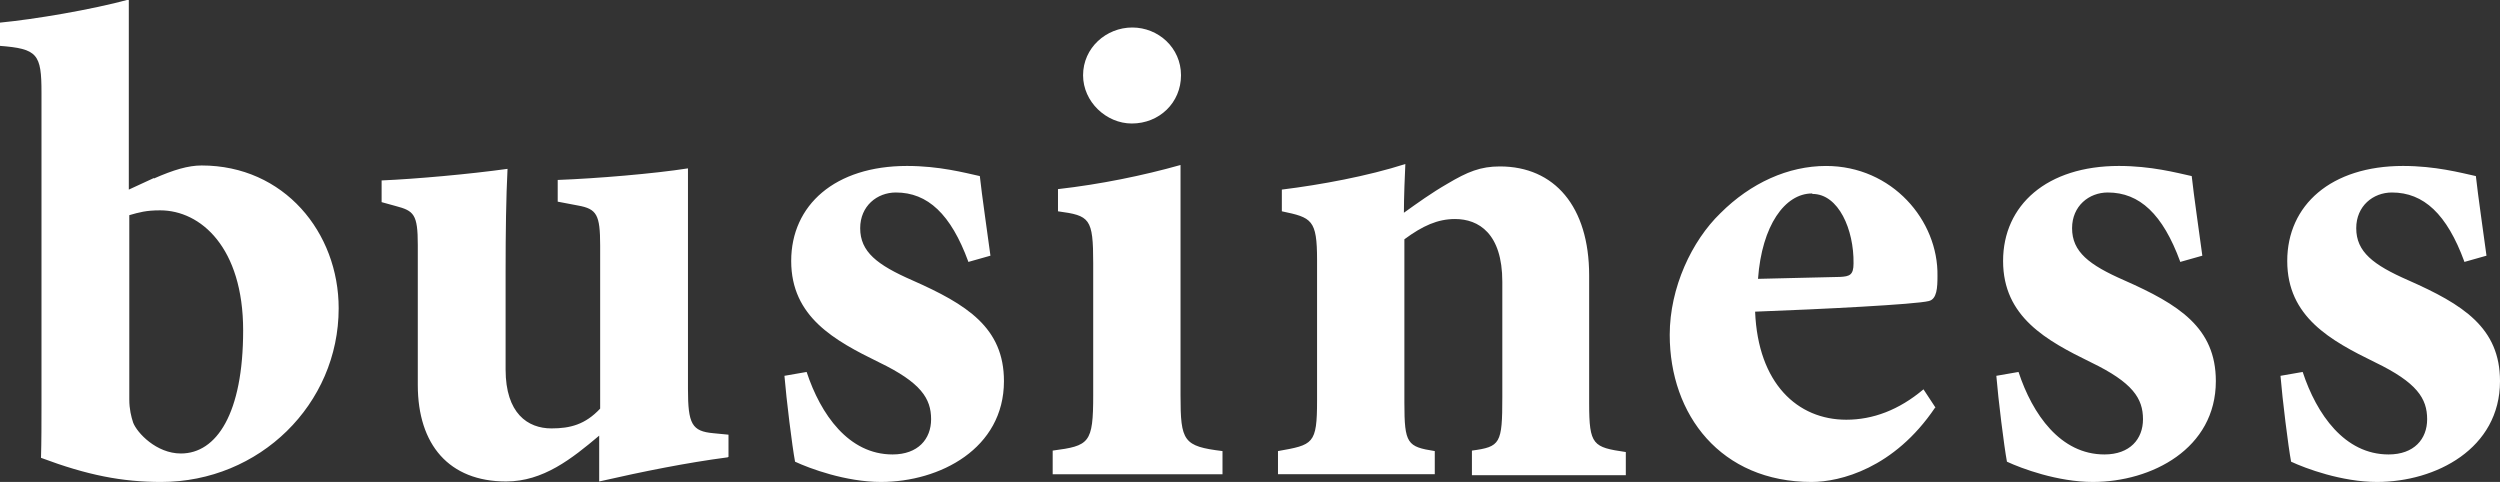
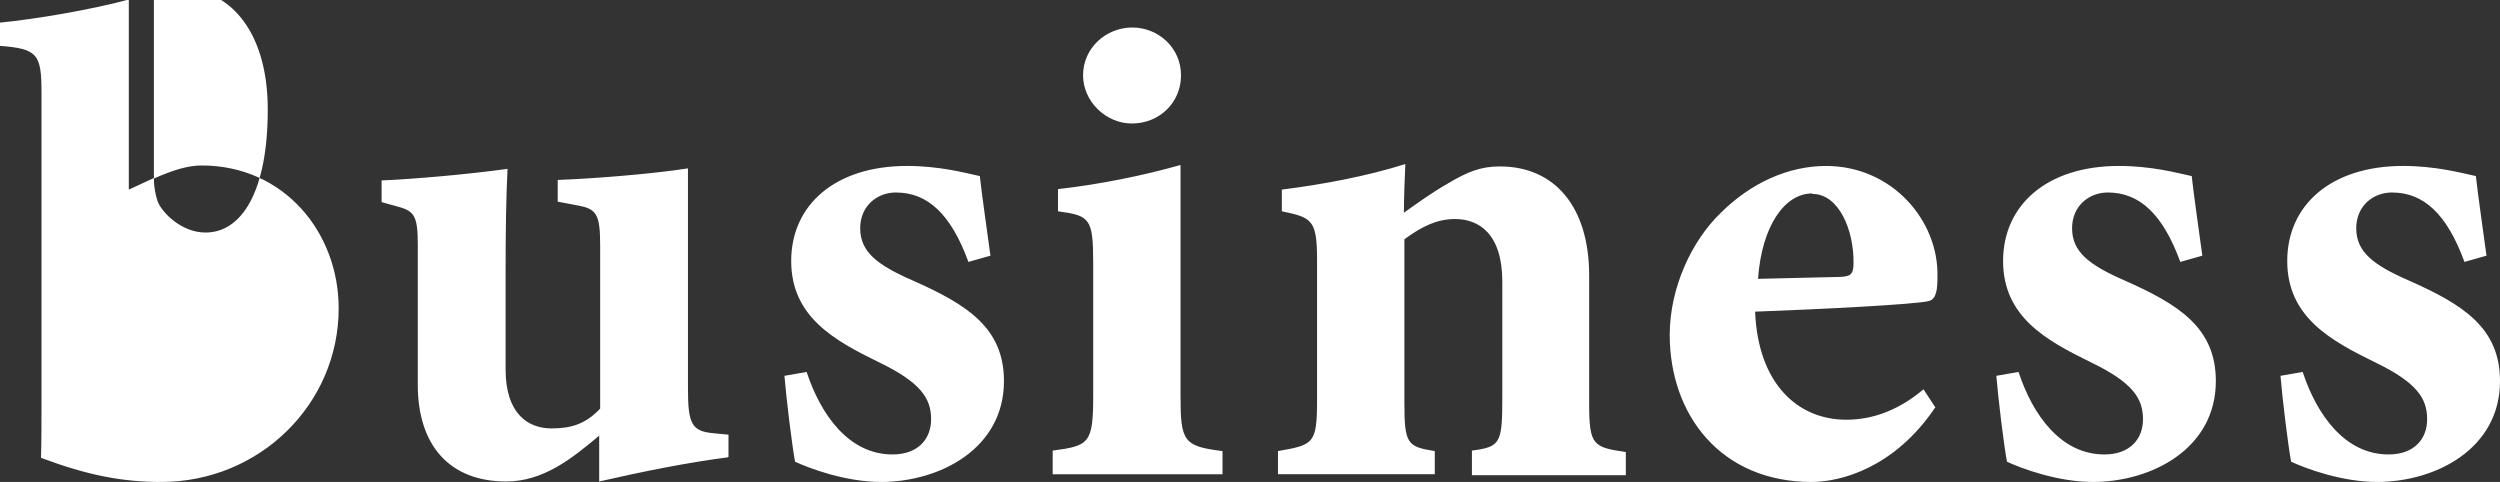
<svg xmlns="http://www.w3.org/2000/svg" id="_レイヤー_2" viewBox="0 0 51.82 9.99">
  <rect x="0" y="0" width="51.82" height="9.99" fill="#333333" stroke="none" />
  <defs>
    <style>.cls-1{fill:#fff;}</style>
  </defs>
  <g id="_レイヤー_1-2">
-     <path class="cls-1" d="M3.19,3.7c.41-.18.71-.27.99-.27,1.71,0,2.84,1.39,2.84,2.96,0,1.99-1.64,3.6-3.68,3.6-.81,0-1.53-.14-2.49-.5.01-.34.01-.73.01-1.08V1.92c0-.8-.08-.91-.87-.97v-.48c.73-.07,1.91-.27,2.68-.48v3.94l.52-.24ZM2.68,8.28c0,.2.04.36.08.48.08.21.48.64.99.64.74,0,1.29-.83,1.29-2.55s-.88-2.49-1.72-2.49c-.29,0-.43.04-.64.1v3.82ZM15.08,9.48c-.84.11-1.74.29-2.66.5v-.95c-.57.48-1.16.95-1.93.95-1.18,0-1.83-.76-1.83-2v-2.9c0-.64-.08-.71-.46-.81l-.29-.08v-.45c.71-.03,1.82-.13,2.61-.24-.03.59-.04,1.32-.04,2.12v2.04c0,.91.46,1.22.95,1.22.39,0,.7-.08,1.01-.41v-3.38c0-.64-.07-.76-.46-.83l-.42-.08v-.45c.81-.03,2-.13,2.7-.24v4.57c0,.73.08.88.53.92l.31.03v.46ZM20.07,5.42c-.36-.98-.84-1.43-1.5-1.43-.39,0-.74.28-.74.74,0,.49.35.76,1.08,1.08,1.13.5,1.9.98,1.9,2.09,0,1.4-1.33,2.09-2.55,2.09-.73,0-1.48-.28-1.78-.42-.06-.32-.18-1.29-.22-1.78l.46-.08c.29.88.87,1.71,1.78,1.71.53,0,.8-.32.8-.73,0-.43-.21-.76-1.08-1.18-.92-.45-1.82-.94-1.82-2.1s.91-1.97,2.4-1.97c.67,0,1.19.14,1.51.21.04.38.17,1.27.22,1.65l-.46.13ZM21.82,9.82v-.48c.76-.1.84-.15.84-1.15v-2.73c0-.94-.07-.99-.73-1.08v-.46c.88-.1,1.76-.28,2.54-.5v4.78c0,.95.06,1.05.87,1.15v.48h-3.52ZM23.46,2.56c-.53,0-1.01-.45-1.01-1,0-.57.48-.99,1.02-.99s1.01.42,1.01.99-.45,1-1.02,1ZM30.51,9.82v-.48c.59-.08.63-.14.63-1.11v-2.39c0-1-.49-1.3-.98-1.3-.36,0-.67.14-1.05.42v3.39c0,.85.06.91.63,1v.48h-3.25v-.48c.73-.13.81-.14.81-1.05v-2.91c0-.84-.11-.88-.73-1.01v-.45c.81-.1,1.78-.28,2.56-.53-.01.2-.03.69-.03,1.01.28-.2.57-.41.9-.6.42-.25.69-.36,1.09-.36,1.13,0,1.85.83,1.85,2.26v2.65c0,.87.08.91.76,1.01v.48h-3.19ZM40.11,8.45c-.85,1.26-1.97,1.54-2.56,1.54-1.88,0-2.94-1.39-2.94-3.05,0-.98.46-1.95,1.05-2.52.63-.63,1.41-.98,2.19-.98,1.37,0,2.33,1.13,2.31,2.28,0,.24-.01.48-.18.52-.27.07-2.24.17-3.6.22.06,1.49.88,2.24,1.89,2.24.55,0,1.09-.2,1.6-.63l.25.38ZM37.56,4.01c-.56,0-1.04.66-1.12,1.77.57-.01,1.11-.03,1.7-.04.2-.01.28-.04.28-.28.01-.7-.31-1.44-.85-1.44ZM45.19,5.42c-.36-.98-.84-1.43-1.5-1.43-.39,0-.74.28-.74.74,0,.49.35.76,1.08,1.08,1.13.5,1.9.98,1.9,2.09,0,1.4-1.33,2.09-2.55,2.09-.73,0-1.48-.28-1.78-.42-.06-.32-.18-1.29-.22-1.78l.46-.08c.29.88.87,1.71,1.78,1.71.53,0,.8-.32.8-.73,0-.43-.21-.76-1.08-1.18-.92-.45-1.82-.94-1.82-2.1s.91-1.97,2.4-1.97c.67,0,1.19.14,1.51.21.04.38.17,1.27.22,1.65l-.46.13ZM51.08,5.42c-.36-.98-.84-1.43-1.5-1.43-.39,0-.74.28-.74.74,0,.49.35.76,1.08,1.08,1.13.5,1.9.98,1.9,2.09,0,1.4-1.33,2.09-2.55,2.09-.73,0-1.48-.28-1.78-.42-.06-.32-.18-1.29-.22-1.78l.46-.08c.29.88.87,1.71,1.78,1.71.53,0,.8-.32.8-.73,0-.43-.21-.76-1.08-1.18-.92-.45-1.82-.94-1.82-2.1s.91-1.97,2.4-1.97c.67,0,1.19.14,1.51.21.04.38.17,1.27.22,1.65l-.46.13Z" />
+     <path class="cls-1" d="M3.19,3.7c.41-.18.71-.27.99-.27,1.71,0,2.84,1.39,2.84,2.96,0,1.99-1.64,3.6-3.68,3.6-.81,0-1.53-.14-2.49-.5.01-.34.01-.73.01-1.08V1.92c0-.8-.08-.91-.87-.97v-.48c.73-.07,1.91-.27,2.68-.48v3.94l.52-.24Zc0,.2.04.36.08.48.08.21.48.64.99.64.74,0,1.29-.83,1.29-2.55s-.88-2.49-1.72-2.49c-.29,0-.43.04-.64.1v3.82ZM15.08,9.48c-.84.11-1.74.29-2.66.5v-.95c-.57.48-1.16.95-1.93.95-1.18,0-1.83-.76-1.83-2v-2.9c0-.64-.08-.71-.46-.81l-.29-.08v-.45c.71-.03,1.82-.13,2.61-.24-.03.59-.04,1.32-.04,2.12v2.04c0,.91.46,1.22.95,1.22.39,0,.7-.08,1.01-.41v-3.38c0-.64-.07-.76-.46-.83l-.42-.08v-.45c.81-.03,2-.13,2.7-.24v4.57c0,.73.08.88.53.92l.31.03v.46ZM20.07,5.42c-.36-.98-.84-1.43-1.5-1.43-.39,0-.74.28-.74.74,0,.49.35.76,1.08,1.08,1.13.5,1.9.98,1.9,2.09,0,1.4-1.33,2.09-2.55,2.09-.73,0-1.48-.28-1.78-.42-.06-.32-.18-1.29-.22-1.78l.46-.08c.29.88.87,1.71,1.78,1.71.53,0,.8-.32.8-.73,0-.43-.21-.76-1.08-1.18-.92-.45-1.82-.94-1.82-2.1s.91-1.97,2.4-1.97c.67,0,1.19.14,1.51.21.04.38.17,1.27.22,1.65l-.46.13ZM21.82,9.82v-.48c.76-.1.84-.15.84-1.15v-2.73c0-.94-.07-.99-.73-1.08v-.46c.88-.1,1.76-.28,2.54-.5v4.78c0,.95.06,1.05.87,1.15v.48h-3.52ZM23.46,2.56c-.53,0-1.01-.45-1.01-1,0-.57.48-.99,1.02-.99s1.01.42,1.01.99-.45,1-1.02,1ZM30.51,9.82v-.48c.59-.08.63-.14.63-1.11v-2.39c0-1-.49-1.3-.98-1.3-.36,0-.67.14-1.05.42v3.39c0,.85.06.91.63,1v.48h-3.25v-.48c.73-.13.81-.14.81-1.05v-2.91c0-.84-.11-.88-.73-1.01v-.45c.81-.1,1.78-.28,2.56-.53-.01.2-.03.69-.03,1.01.28-.2.57-.41.9-.6.42-.25.69-.36,1.09-.36,1.13,0,1.85.83,1.85,2.26v2.65c0,.87.08.91.76,1.01v.48h-3.19ZM40.11,8.45c-.85,1.26-1.97,1.54-2.56,1.54-1.88,0-2.94-1.39-2.94-3.05,0-.98.46-1.95,1.05-2.52.63-.63,1.41-.98,2.19-.98,1.37,0,2.33,1.13,2.31,2.28,0,.24-.01.48-.18.52-.27.07-2.24.17-3.6.22.06,1.49.88,2.24,1.89,2.24.55,0,1.09-.2,1.6-.63l.25.38ZM37.56,4.01c-.56,0-1.04.66-1.12,1.77.57-.01,1.11-.03,1.7-.04.2-.01.28-.04.28-.28.01-.7-.31-1.44-.85-1.44ZM45.19,5.42c-.36-.98-.84-1.43-1.5-1.43-.39,0-.74.28-.74.74,0,.49.35.76,1.08,1.08,1.13.5,1.9.98,1.9,2.09,0,1.4-1.33,2.09-2.55,2.09-.73,0-1.48-.28-1.78-.42-.06-.32-.18-1.29-.22-1.78l.46-.08c.29.88.87,1.71,1.78,1.71.53,0,.8-.32.8-.73,0-.43-.21-.76-1.08-1.18-.92-.45-1.82-.94-1.82-2.1s.91-1.97,2.4-1.97c.67,0,1.19.14,1.51.21.04.38.17,1.27.22,1.65l-.46.13ZM51.08,5.42c-.36-.98-.84-1.43-1.5-1.43-.39,0-.74.28-.74.74,0,.49.35.76,1.08,1.08,1.13.5,1.9.98,1.9,2.09,0,1.4-1.33,2.09-2.55,2.09-.73,0-1.48-.28-1.78-.42-.06-.32-.18-1.29-.22-1.78l.46-.08c.29.88.87,1.71,1.78,1.71.53,0,.8-.32.8-.73,0-.43-.21-.76-1.08-1.18-.92-.45-1.82-.94-1.82-2.1s.91-1.97,2.4-1.97c.67,0,1.19.14,1.51.21.04.38.17,1.27.22,1.65l-.46.13Z" />
  </g>
</svg>